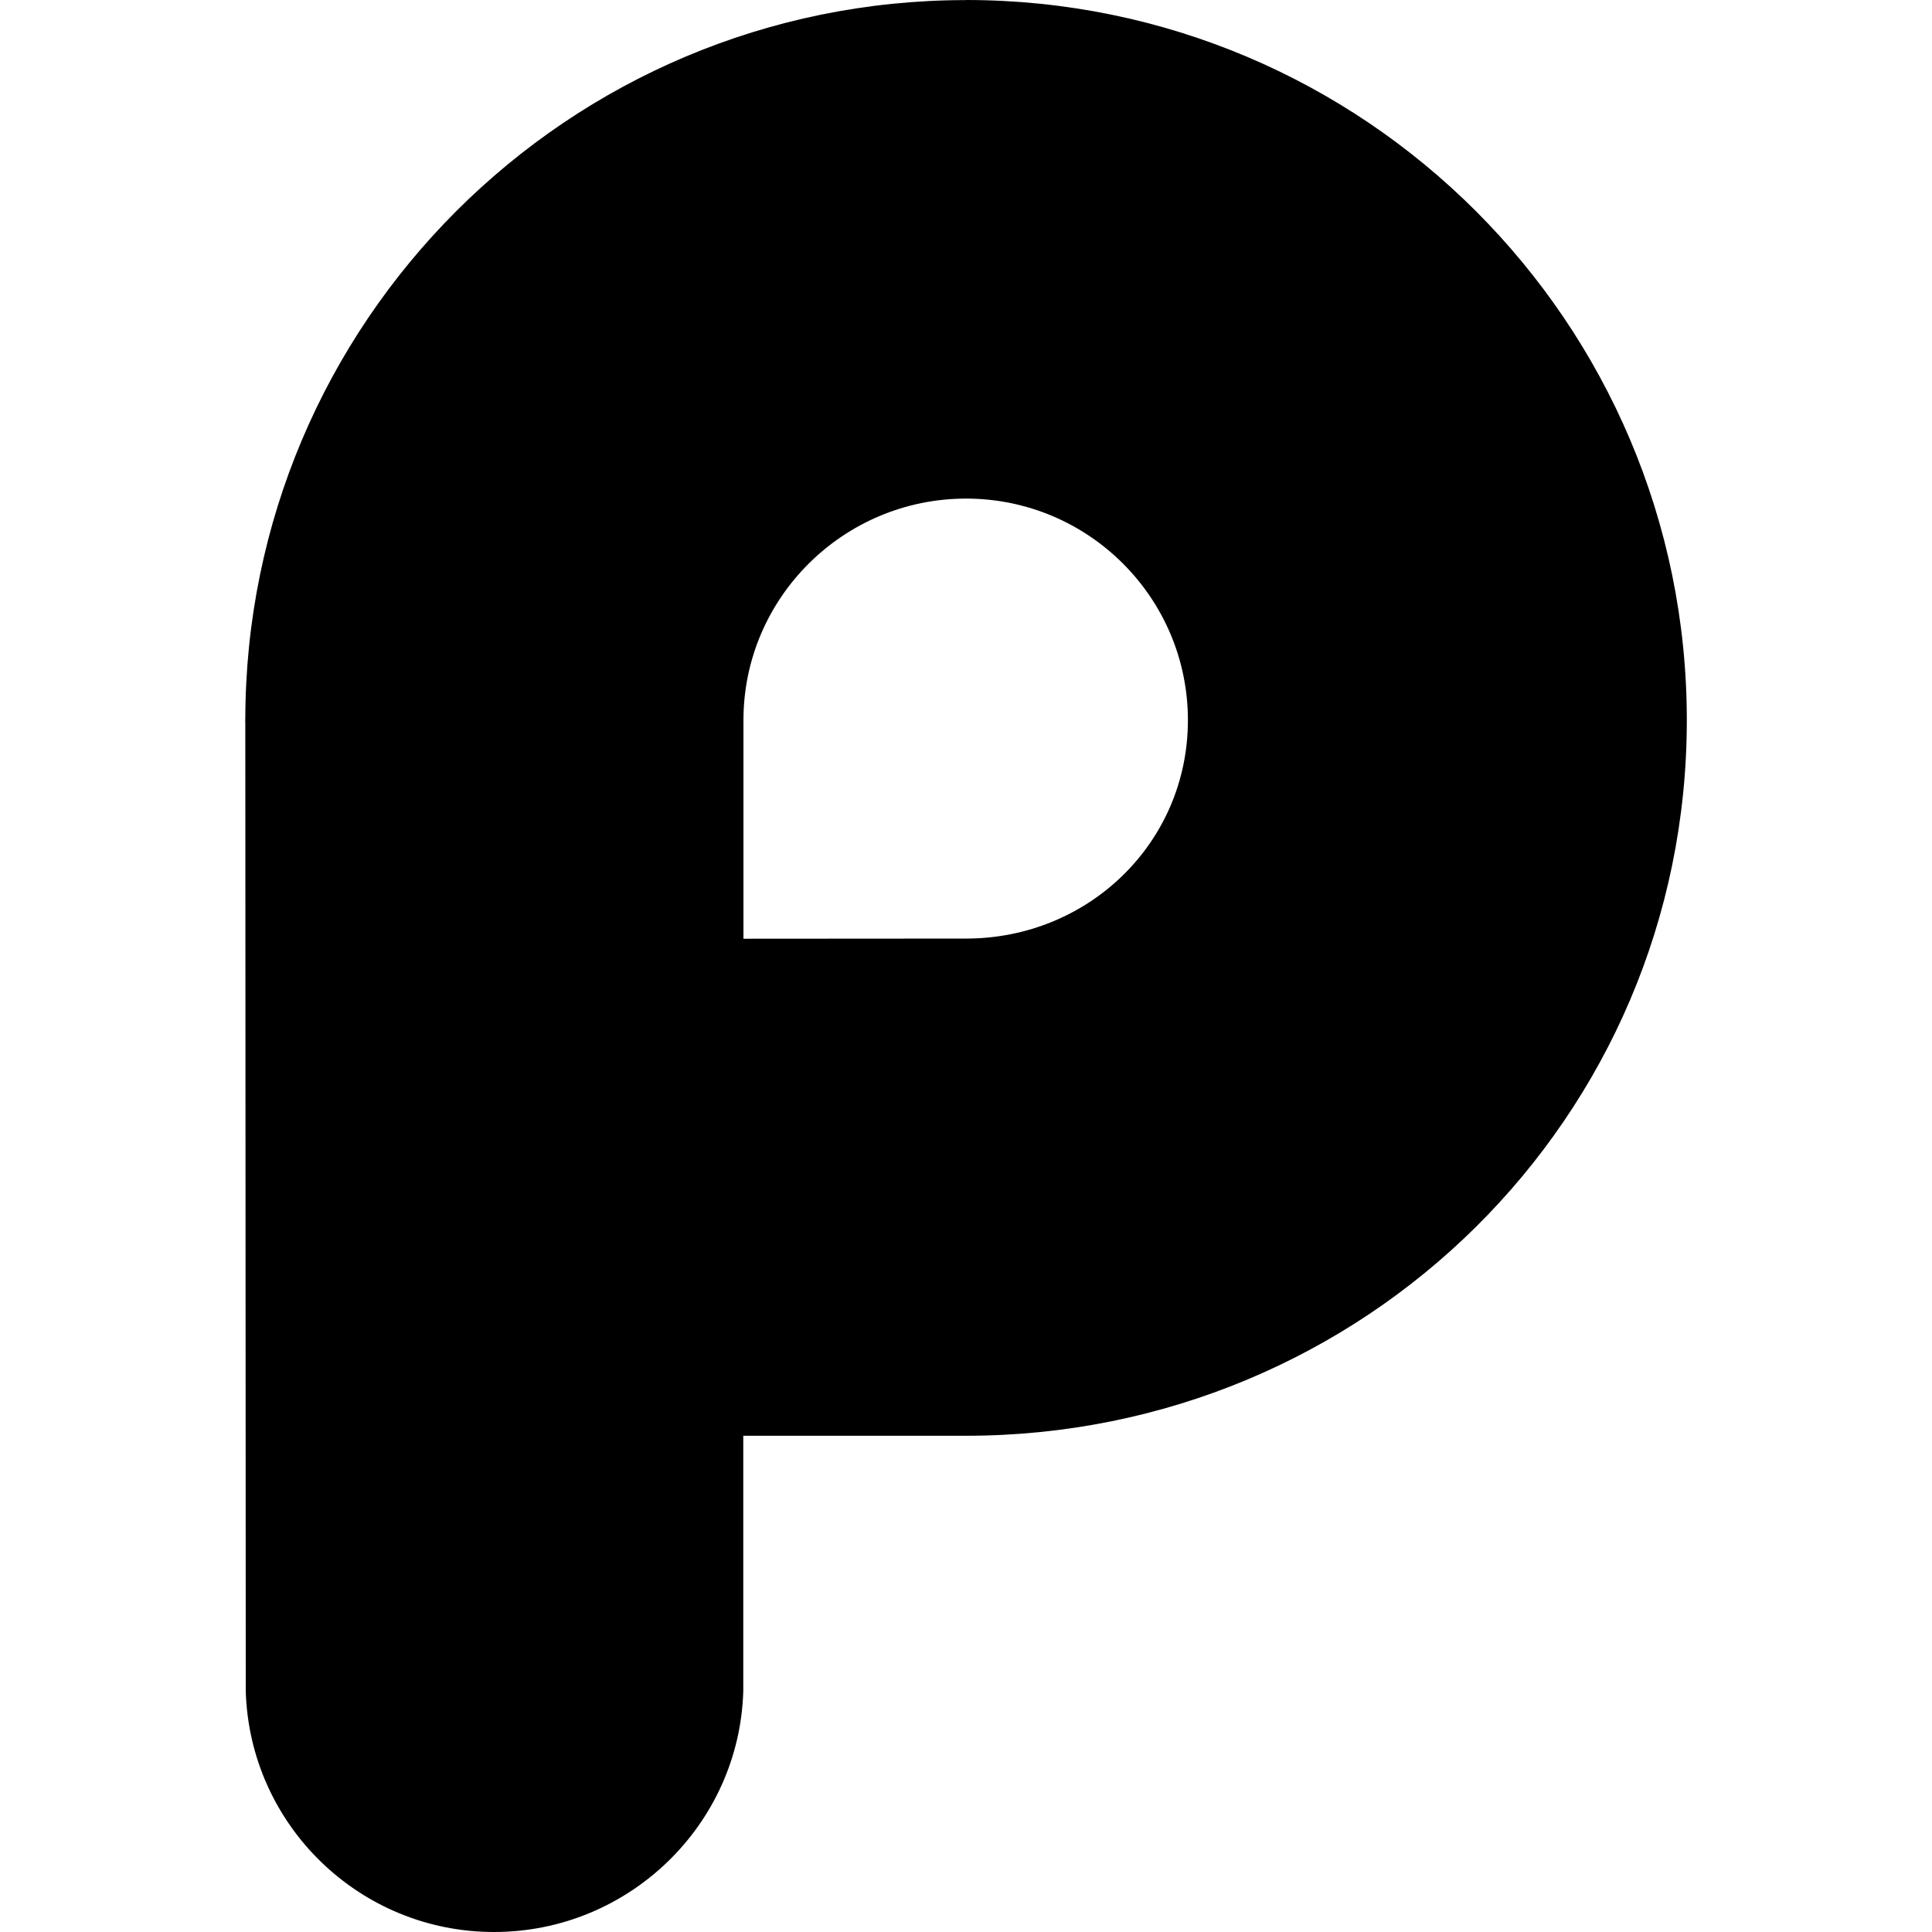
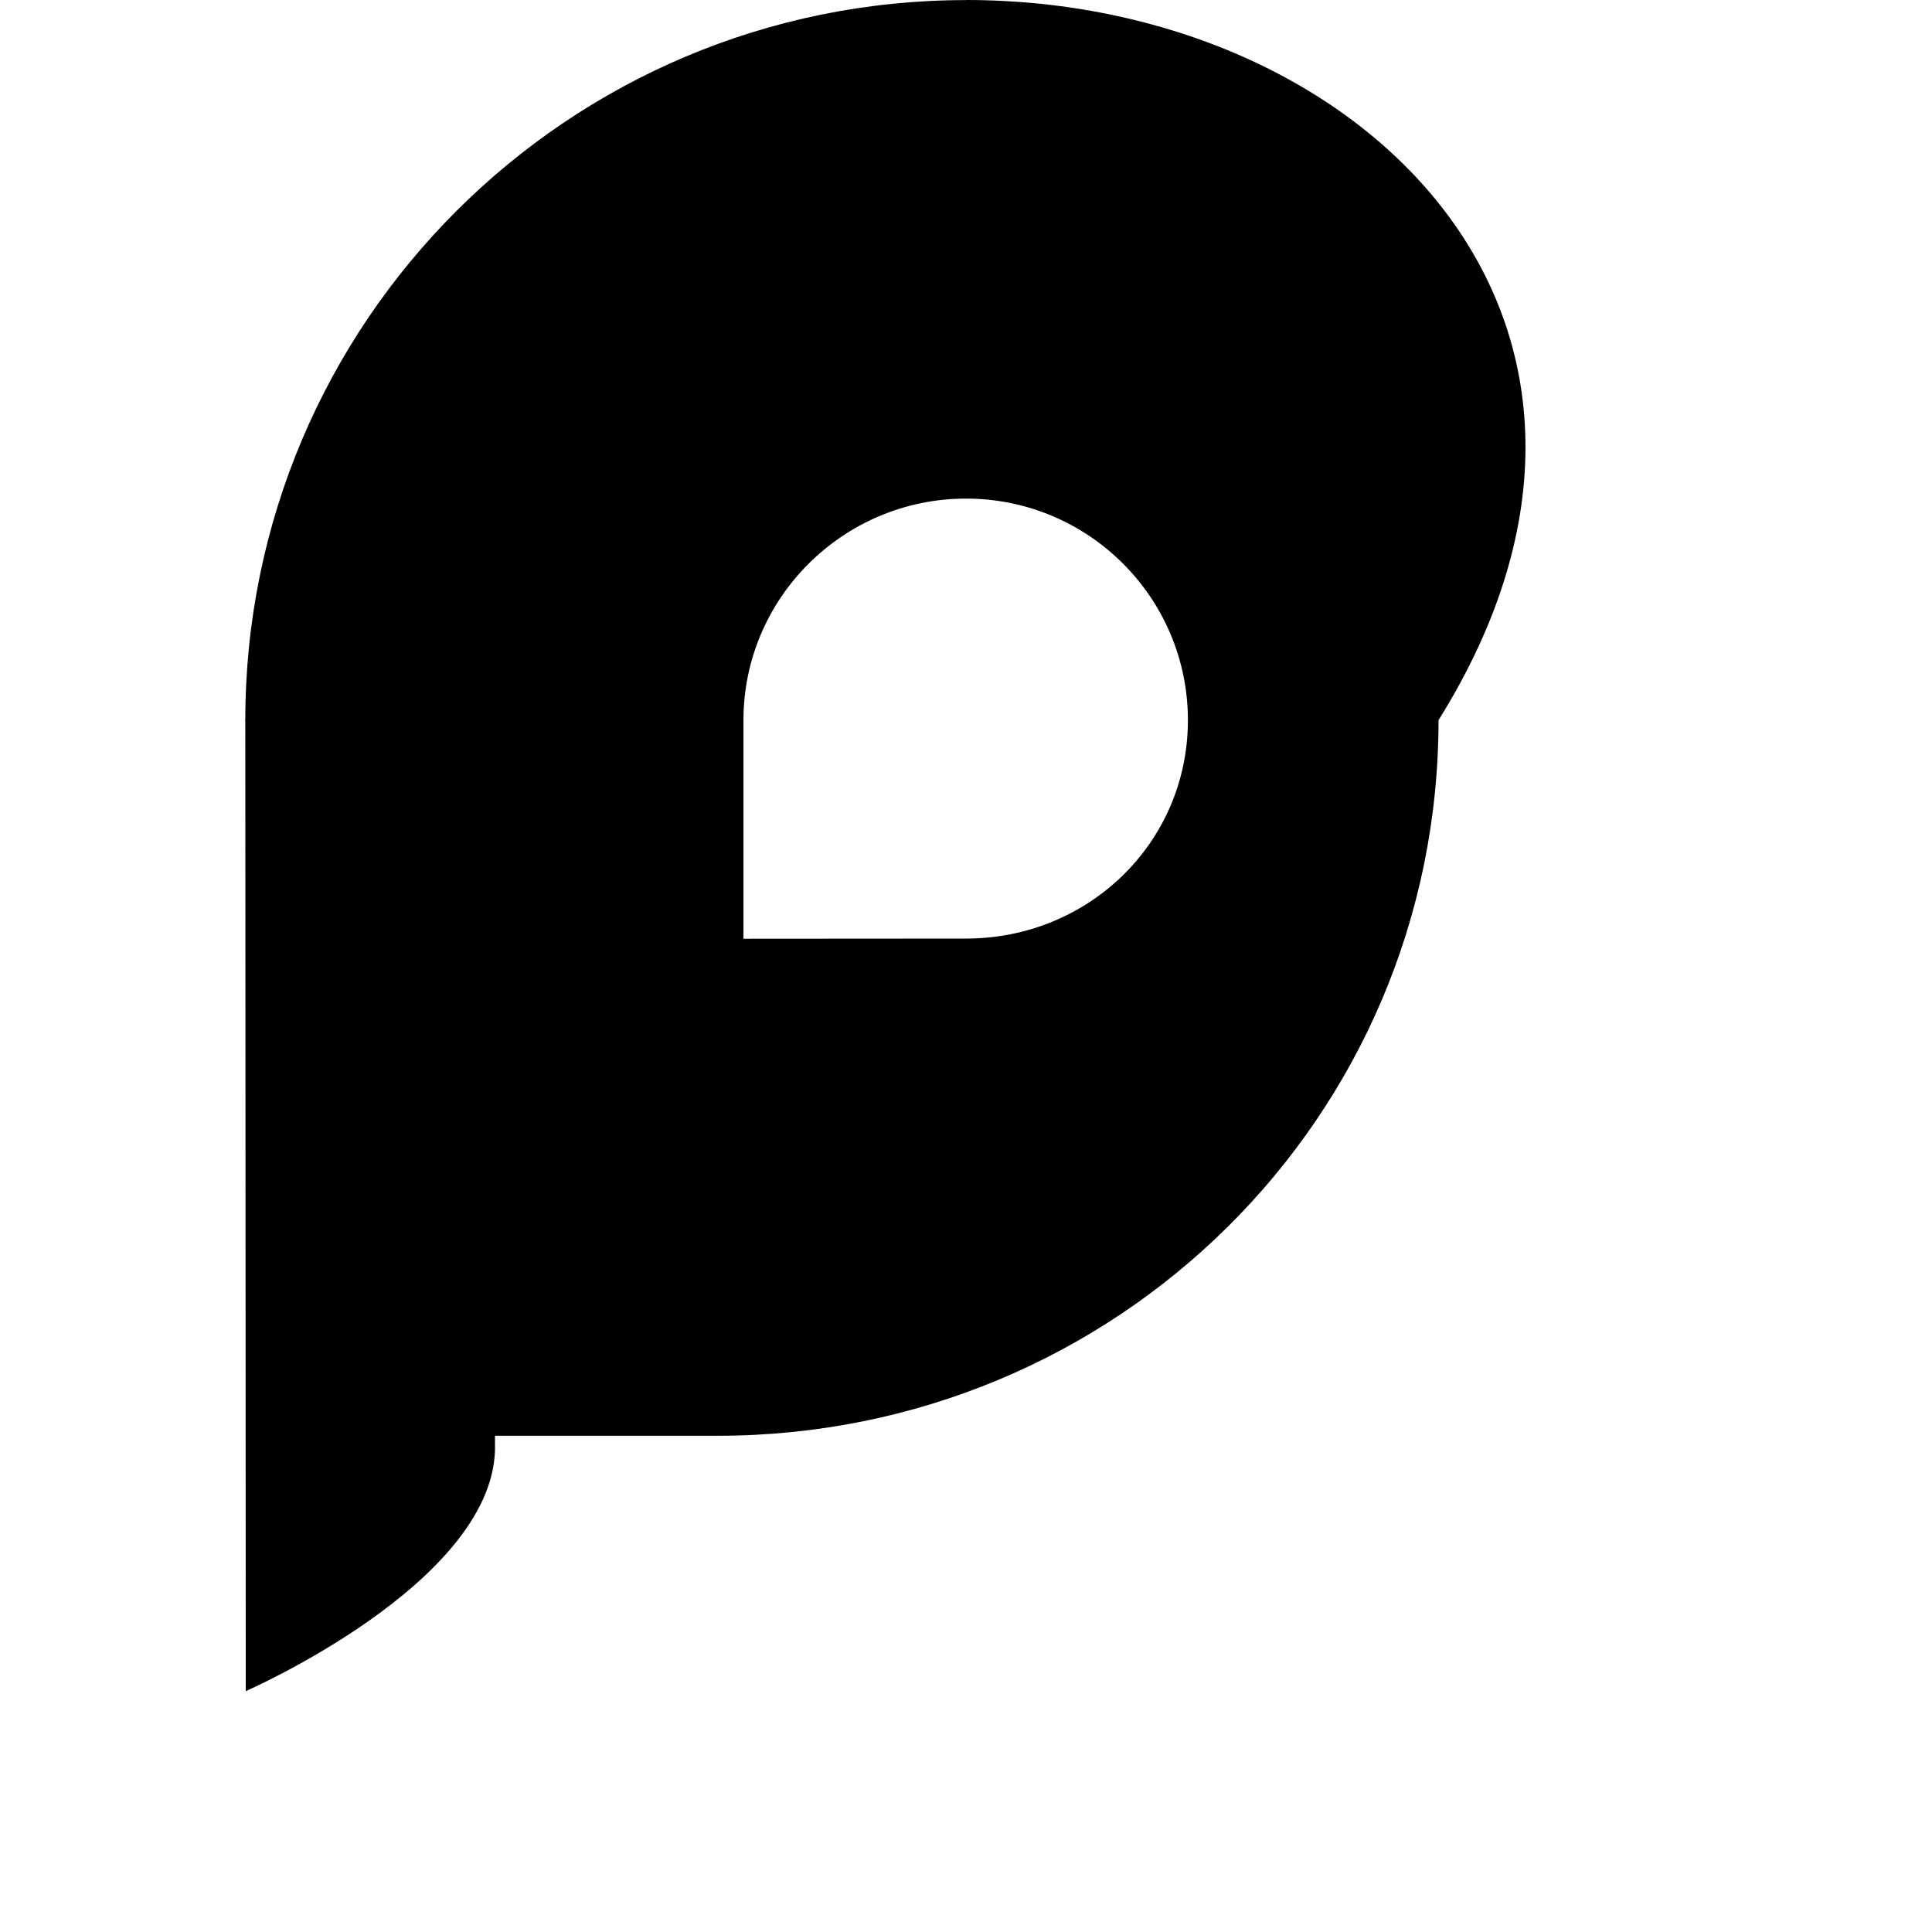
<svg xmlns="http://www.w3.org/2000/svg" width="1em" height="1em" viewBox="0 0 128 128">
-   <path fill="currentColor" d="M64.002.006c-26.375 0-47.75 21.362-47.75 47.71c-.016-.51 0 .515 0 0l.03 64.326C16.54 120.897 23.806 128 32.732 128s16.254-7.104 16.512-15.96V95.123h14.754c26.376 0 47.758-21.056 47.758-47.41C111.756 21.361 90.374 0 64.002 0ZM49.256 62.183V47.715c0-8.106 6.632-14.682 14.746-14.682c8.117 0 14.7 6.576 14.7 14.682c0 8.111-6.583 14.468-14.7 14.468l-14.758.01zm0 0" />
+   <path fill="currentColor" d="M64.002.006c-26.375 0-47.75 21.362-47.75 47.71c-.016-.51 0 .515 0 0l.03 64.326s16.254-7.104 16.512-15.96V95.123h14.754c26.376 0 47.758-21.056 47.758-47.41C111.756 21.361 90.374 0 64.002 0ZM49.256 62.183V47.715c0-8.106 6.632-14.682 14.746-14.682c8.117 0 14.7 6.576 14.7 14.682c0 8.111-6.583 14.468-14.7 14.468l-14.758.01zm0 0" />
</svg>